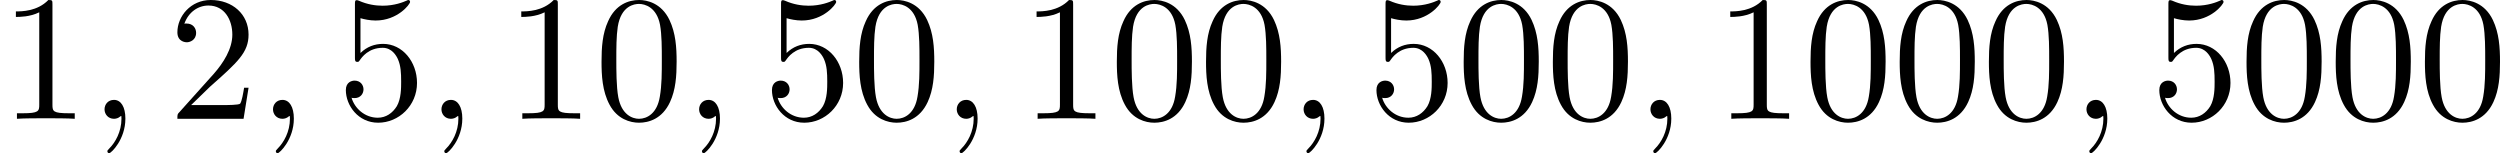
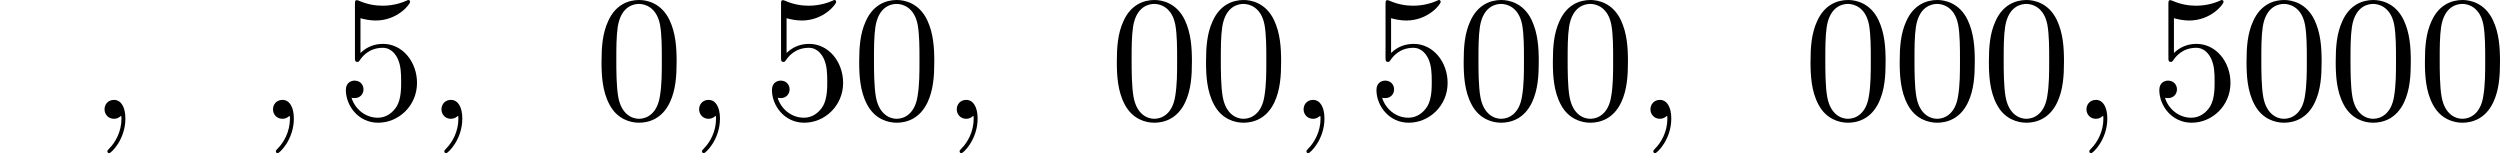
<svg xmlns="http://www.w3.org/2000/svg" xmlns:xlink="http://www.w3.org/1999/xlink" version="1.1" width="279.264pt" height="17.116pt" viewBox="43.775 7.124 279.264 17.116">
  <defs>
    <path id="g1-59" d="M2.022-.01C2.022-.667 1.773-1.056 1.385-1.056C1.056-1.056 .857-.807 .857-.528C.857-.259 1.056 0 1.385 0C1.504 0 1.634-.04 1.733-.13C1.763-.149 1.773-.159 1.783-.159S1.803-.149 1.803-.01C1.803 .727 1.455 1.325 1.126 1.654C1.016 1.763 1.016 1.783 1.016 1.813C1.016 1.883 1.066 1.923 1.116 1.923C1.225 1.923 2.022 1.156 2.022-.01Z" />
    <path id="g2-48" d="M4.583-3.188C4.583-3.985 4.533-4.782 4.184-5.519C3.726-6.476 2.909-6.635 2.491-6.635C1.893-6.635 1.166-6.376 .757-5.45C.438-4.762 .389-3.985 .389-3.188C.389-2.441 .428-1.544 .837-.787C1.265 .02 1.993 .219 2.481 .219C3.019 .219 3.776 .01 4.214-.936C4.533-1.624 4.583-2.401 4.583-3.188ZM2.481 0C2.092 0 1.504-.249 1.325-1.205C1.215-1.803 1.215-2.72 1.215-3.308C1.215-3.945 1.215-4.603 1.295-5.141C1.484-6.326 2.232-6.416 2.481-6.416C2.809-6.416 3.467-6.237 3.656-5.25C3.756-4.692 3.756-3.935 3.756-3.308C3.756-2.56 3.756-1.883 3.646-1.245C3.497-.299 2.929 0 2.481 0Z" />
-     <path id="g2-49" d="M2.929-6.376C2.929-6.615 2.929-6.635 2.7-6.635C2.082-5.998 1.205-5.998 .887-5.998V-5.689C1.086-5.689 1.674-5.689 2.192-5.948V-.787C2.192-.428 2.162-.309 1.265-.309H.946V0C1.295-.03 2.162-.03 2.56-.03S3.826-.03 4.174 0V-.309H3.856C2.959-.309 2.929-.418 2.929-.787V-6.376Z" />
-     <path id="g2-50" d="M1.265-.767L2.321-1.793C3.875-3.168 4.473-3.706 4.473-4.702C4.473-5.838 3.577-6.635 2.361-6.635C1.235-6.635 .498-5.719 .498-4.832C.498-4.274 .996-4.274 1.026-4.274C1.196-4.274 1.544-4.394 1.544-4.802C1.544-5.061 1.365-5.32 1.016-5.32C.936-5.32 .917-5.32 .887-5.31C1.116-5.958 1.654-6.326 2.232-6.326C3.138-6.326 3.567-5.519 3.567-4.702C3.567-3.905 3.068-3.118 2.521-2.501L.608-.369C.498-.259 .498-.239 .498 0H4.194L4.473-1.733H4.224C4.174-1.435 4.105-.996 4.005-.847C3.935-.767 3.278-.767 3.059-.767H1.265Z" />
    <path id="g2-53" d="M4.473-2.002C4.473-3.188 3.656-4.184 2.58-4.184C2.102-4.184 1.674-4.025 1.315-3.676V-5.619C1.514-5.559 1.843-5.489 2.162-5.489C3.387-5.489 4.085-6.396 4.085-6.526C4.085-6.585 4.055-6.635 3.985-6.635C3.975-6.635 3.955-6.635 3.905-6.605C3.706-6.516 3.218-6.316 2.55-6.316C2.152-6.316 1.694-6.386 1.225-6.595C1.146-6.625 1.126-6.625 1.106-6.625C1.006-6.625 1.006-6.545 1.006-6.386V-3.437C1.006-3.258 1.006-3.178 1.146-3.178C1.215-3.178 1.235-3.208 1.275-3.268C1.385-3.427 1.753-3.965 2.56-3.965C3.078-3.965 3.328-3.507 3.407-3.328C3.567-2.959 3.587-2.57 3.587-2.072C3.587-1.724 3.587-1.126 3.347-.707C3.108-.319 2.74-.06 2.281-.06C1.554-.06 .986-.588 .817-1.176C.847-1.166 .877-1.156 .986-1.156C1.315-1.156 1.484-1.405 1.484-1.644S1.315-2.132 .986-2.132C.847-2.132 .498-2.062 .498-1.604C.498-.747 1.186 .219 2.301 .219C3.457 .219 4.473-.737 4.473-2.002Z" />
  </defs>
  <g id="page1" transform="matrix(2 0 0 2 0 0)">
    <use x="21.888" y="10.197" xlink:href="#g2-49" />
    <use x="26.869" y="10.197" xlink:href="#g1-59" />
    <use x="31.297" y="10.197" xlink:href="#g2-50" />
    <use x="36.278" y="10.197" xlink:href="#g1-59" />
    <use x="40.706" y="10.197" xlink:href="#g2-53" />
    <use x="45.687" y="10.197" xlink:href="#g1-59" />
    <use x="50.115" y="10.197" xlink:href="#g2-49" />
    <use x="55.096" y="10.197" xlink:href="#g2-48" />
    <use x="60.078" y="10.197" xlink:href="#g1-59" />
    <use x="64.505" y="10.197" xlink:href="#g2-53" />
    <use x="69.487" y="10.197" xlink:href="#g2-48" />
    <use x="74.468" y="10.197" xlink:href="#g1-59" />
    <use x="78.896" y="10.197" xlink:href="#g2-49" />
    <use x="83.877" y="10.197" xlink:href="#g2-48" />
    <use x="88.859" y="10.197" xlink:href="#g2-48" />
    <use x="93.84" y="10.197" xlink:href="#g1-59" />
    <use x="98.268" y="10.197" xlink:href="#g2-53" />
    <use x="103.249" y="10.197" xlink:href="#g2-48" />
    <use x="108.23" y="10.197" xlink:href="#g2-48" />
    <use x="113.212" y="10.197" xlink:href="#g1-59" />
    <use x="117.64" y="10.197" xlink:href="#g2-49" />
    <use x="122.621" y="10.197" xlink:href="#g2-48" />
    <use x="127.602" y="10.197" xlink:href="#g2-48" />
    <use x="132.584" y="10.197" xlink:href="#g2-48" />
    <use x="137.565" y="10.197" xlink:href="#g1-59" />
    <use x="141.993" y="10.197" xlink:href="#g2-53" />
    <use x="146.974" y="10.197" xlink:href="#g2-48" />
    <use x="151.955" y="10.197" xlink:href="#g2-48" />
    <use x="156.937" y="10.197" xlink:href="#g2-48" />
  </g>
</svg>